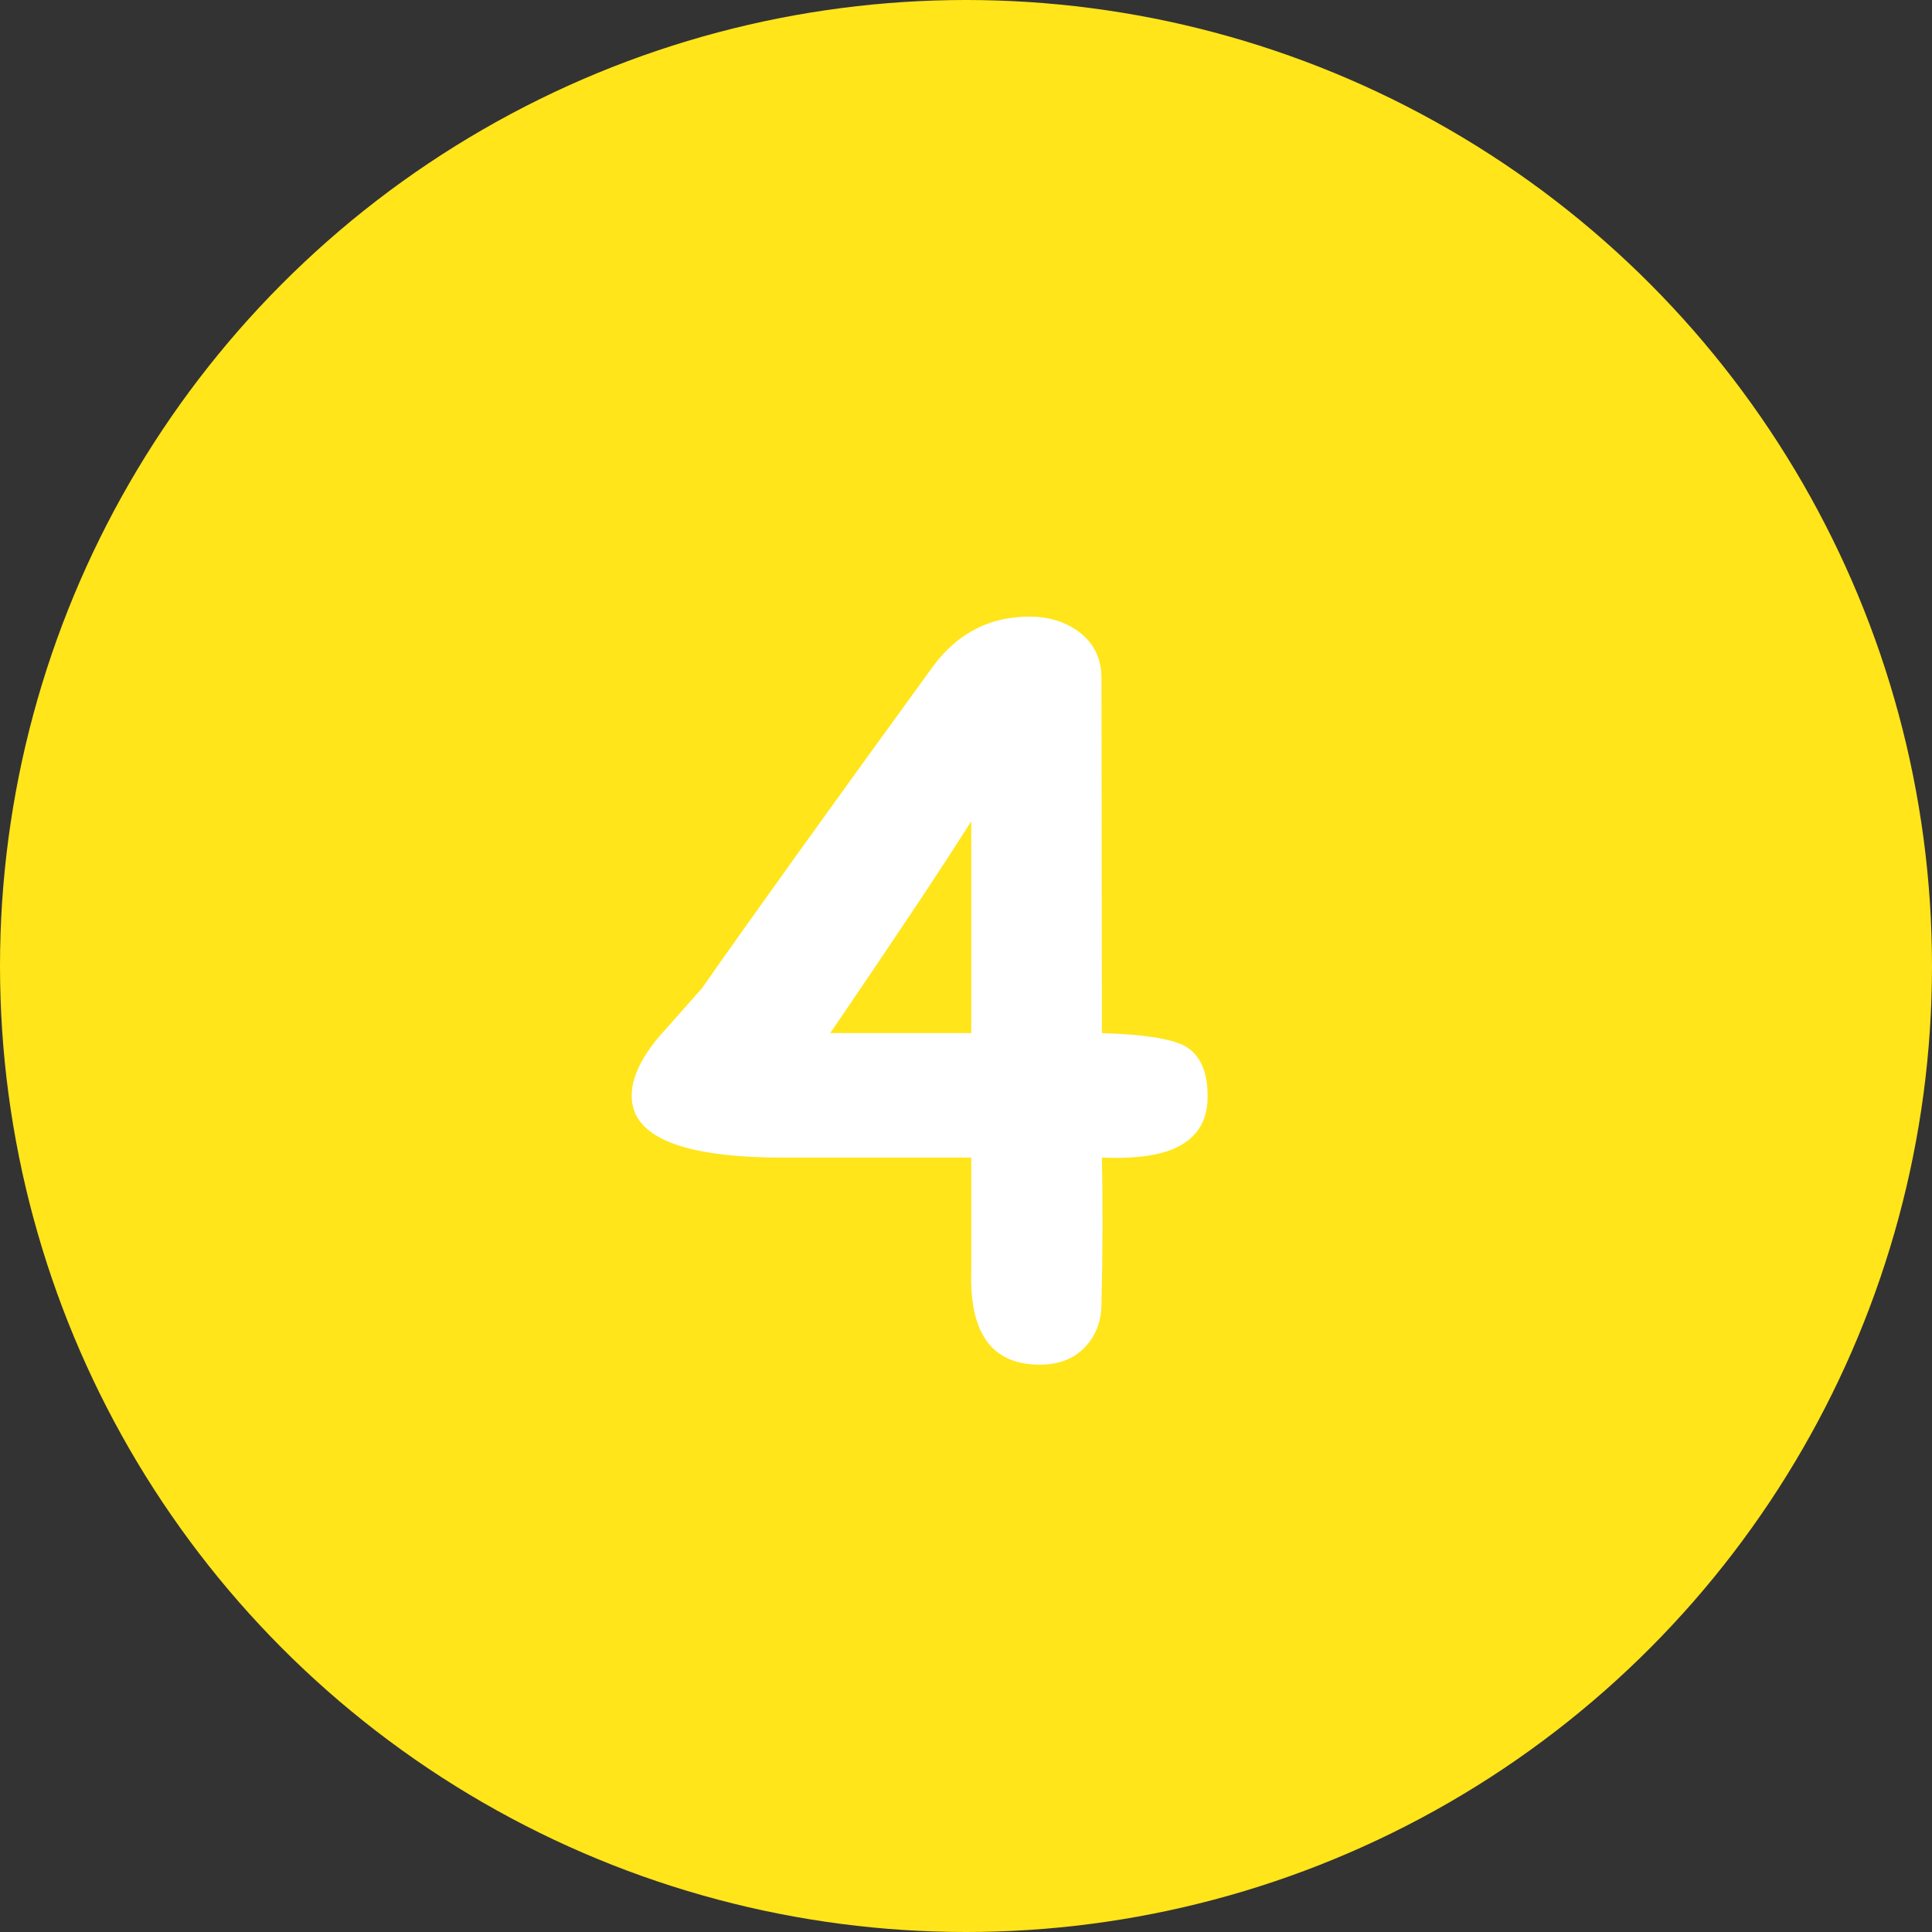
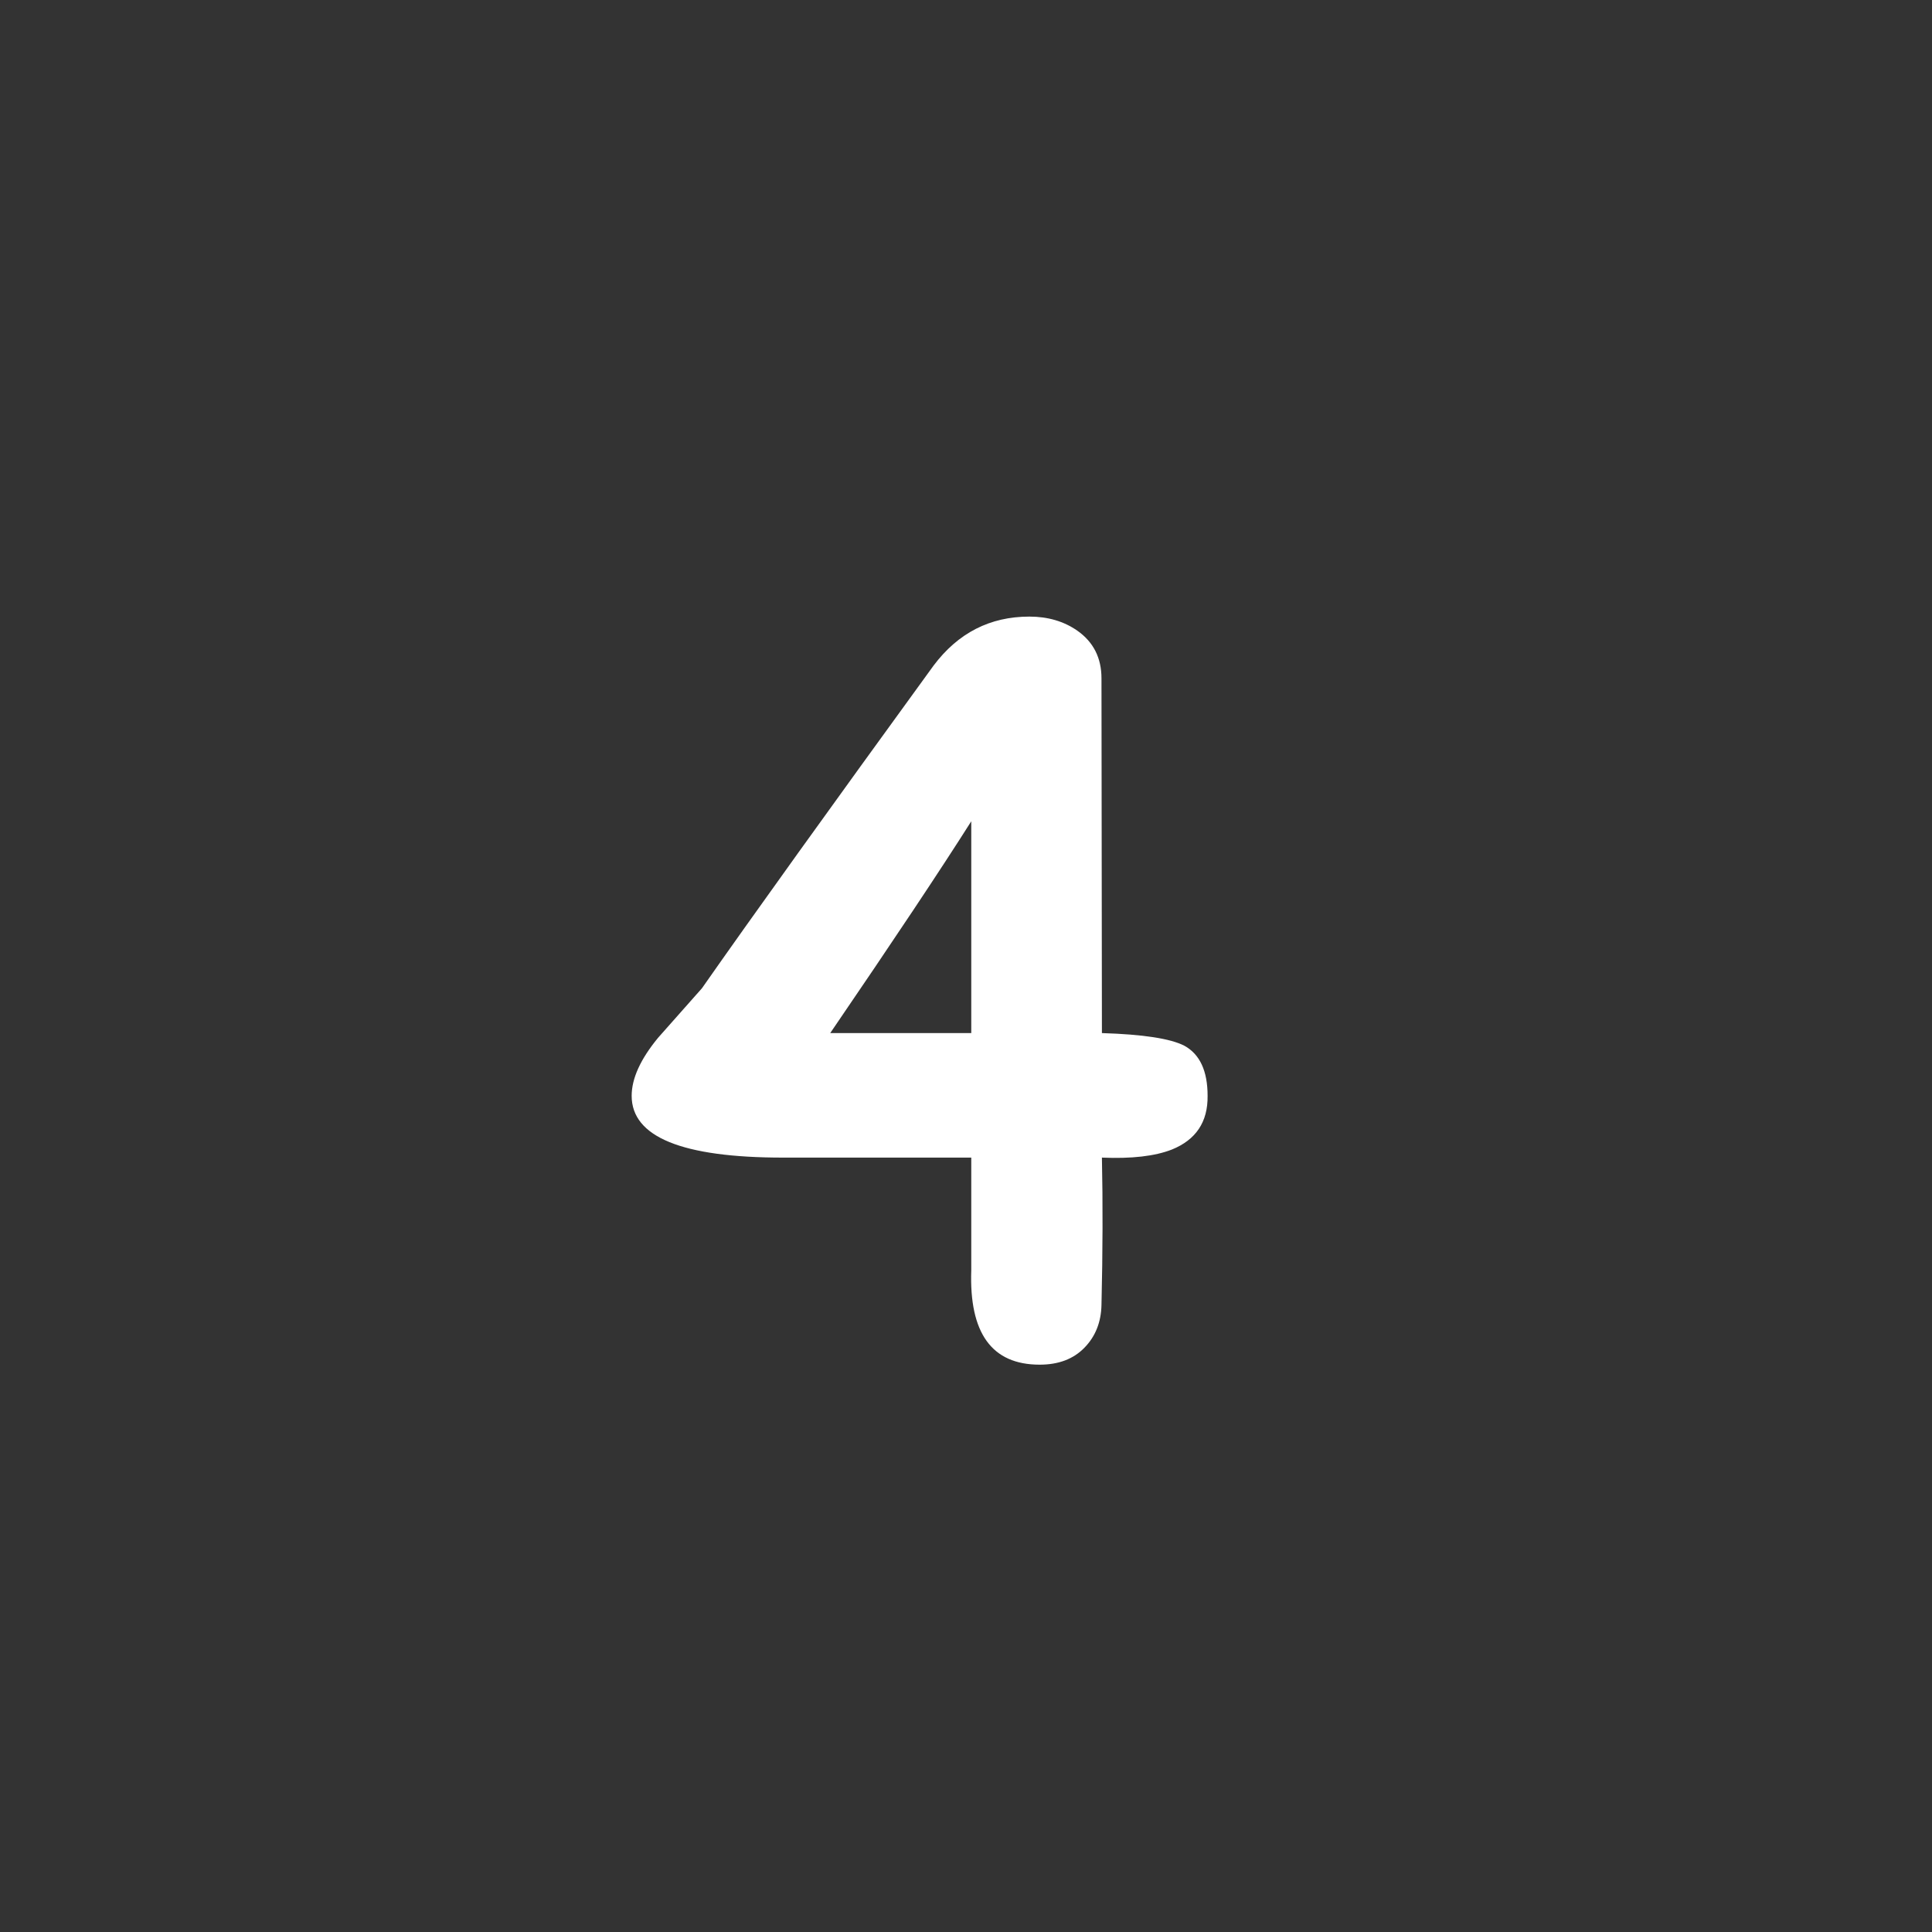
<svg xmlns="http://www.w3.org/2000/svg" width="40" height="40" viewBox="0 0 40 40" fill="none">
  <rect x="0" y="0" width="40" height="40" fill="#333333" stroke="none" />
-   <circle cx="20" cy="20" r="20" fill="#FFE51A" />
-   <path d="M20.109 23.967H16.213C14.123 23.967 13.078 23.54 13.078 22.688C13.078 22.329 13.26 21.929 13.625 21.486C13.925 21.148 14.227 20.806 14.533 20.461C15.581 18.963 17.18 16.737 19.328 13.781C19.836 13.104 20.497 12.766 21.311 12.766C21.695 12.766 22.027 12.863 22.307 13.059C22.639 13.293 22.805 13.622 22.805 14.045L22.814 21.389C23.667 21.415 24.237 21.503 24.523 21.652C24.842 21.828 25.002 22.173 25.002 22.688C25.009 23.228 24.761 23.599 24.26 23.801C23.908 23.938 23.426 23.993 22.814 23.967C22.834 24.904 22.831 25.92 22.805 27.014C22.798 27.372 22.681 27.668 22.453 27.902C22.225 28.137 21.916 28.254 21.525 28.254C20.536 28.254 20.064 27.603 20.109 26.301V23.967ZM20.109 17.004C19.478 18 18.505 19.462 17.189 21.389H20.109V17.004Z" fill="white" />
+   <path d="M20.109 23.967H16.213C14.123 23.967 13.078 23.54 13.078 22.688C13.078 22.329 13.26 21.929 13.625 21.486C13.925 21.148 14.227 20.806 14.533 20.461C15.581 18.963 17.18 16.737 19.328 13.781C19.836 13.104 20.497 12.766 21.311 12.766C21.695 12.766 22.027 12.863 22.307 13.059C22.639 13.293 22.805 13.622 22.805 14.045L22.814 21.389C23.667 21.415 24.237 21.503 24.523 21.652C24.842 21.828 25.002 22.173 25.002 22.688C25.009 23.228 24.761 23.599 24.26 23.801C23.908 23.938 23.426 23.993 22.814 23.967C22.834 24.904 22.831 25.92 22.805 27.014C22.798 27.372 22.681 27.668 22.453 27.902C22.225 28.137 21.916 28.254 21.525 28.254C20.536 28.254 20.064 27.603 20.109 26.301ZM20.109 17.004C19.478 18 18.505 19.462 17.189 21.389H20.109V17.004Z" fill="white" />
</svg>